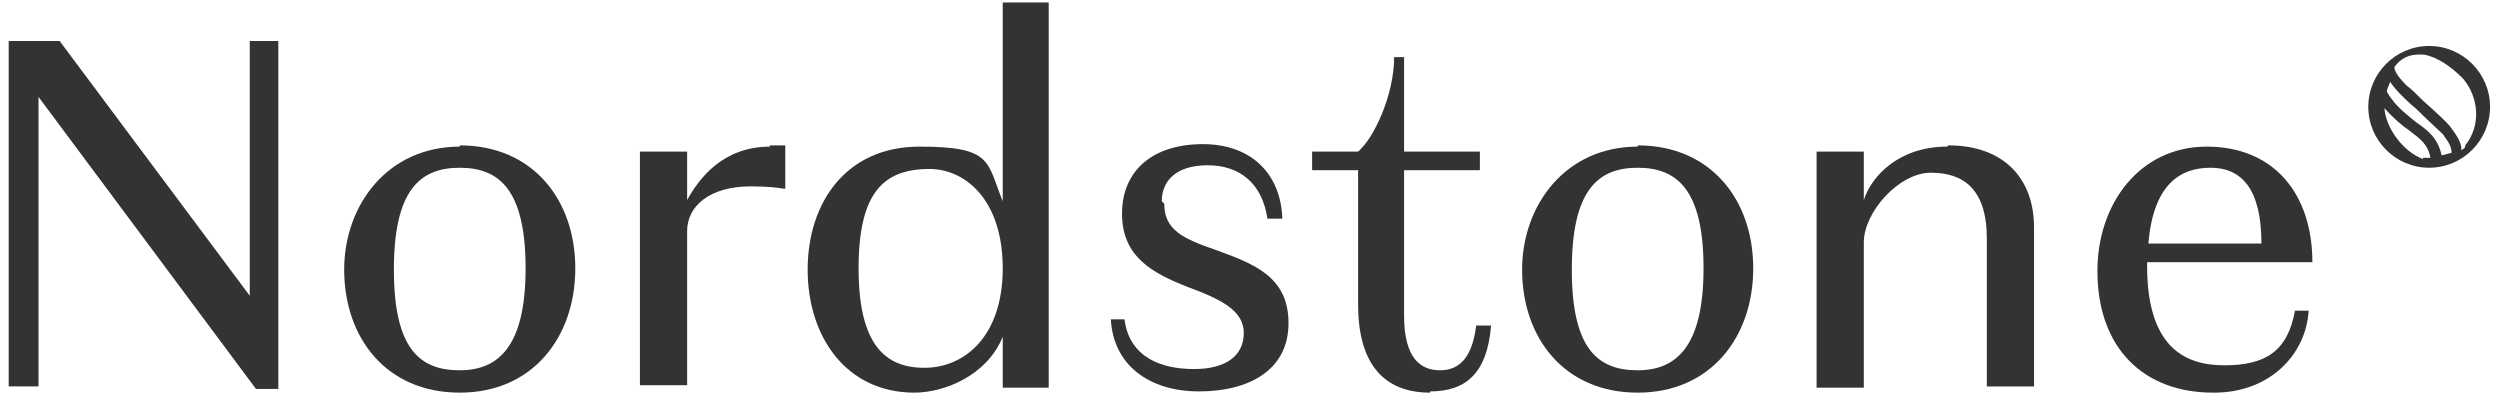
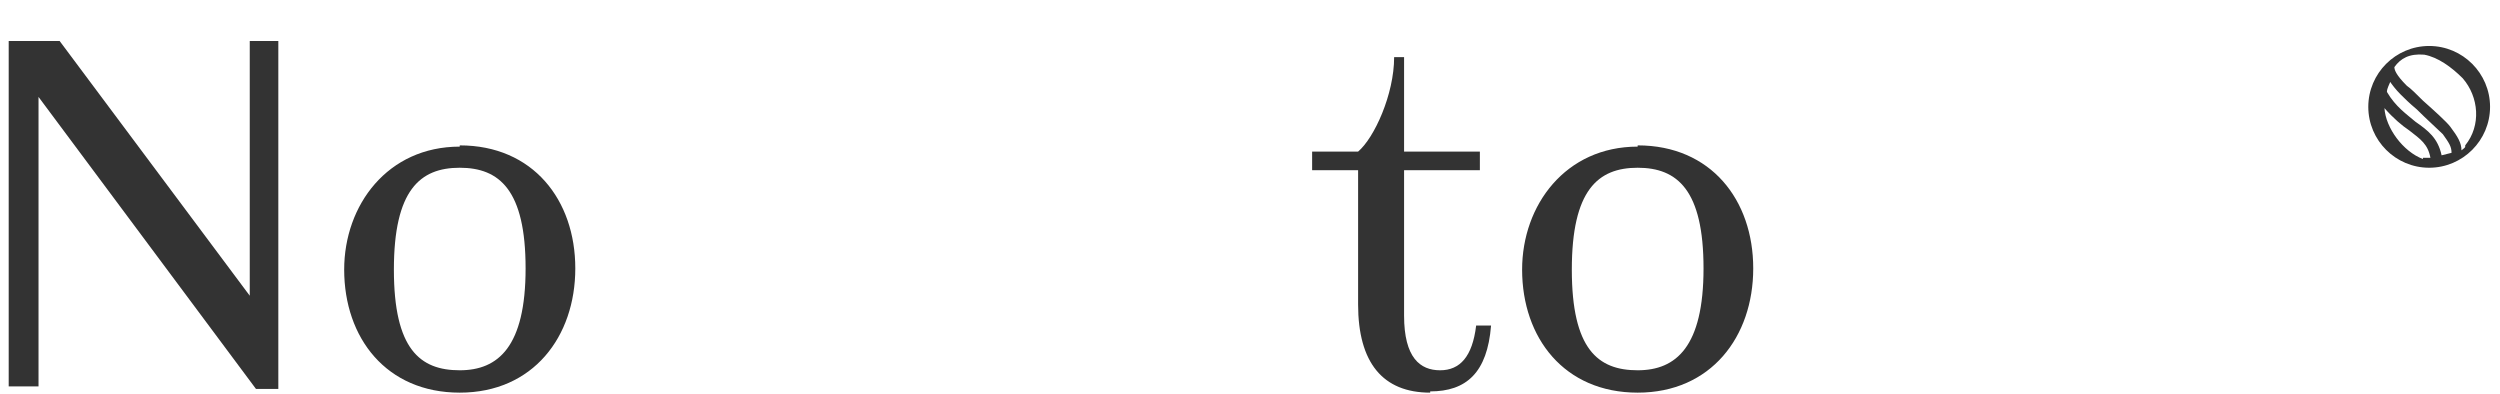
<svg xmlns="http://www.w3.org/2000/svg" viewBox="0 0 201.2 31.7" version="1.1" data-sanitized-data-name="Layer 1" data-name="Layer 1" id="Layer_1">
  <defs>
    <style>
      .cls-1 {
        fill: #333;
        stroke-width: 0px;
      }
    </style>
  </defs>
  <g id="Logotype_dark">
    <g>
      <path d="M20.6,31.3L3.1,7.8v23.3H.7V3.3h4.1l15.3,20.5V3.3h2.3v28h-1.9Z" class="cls-1" />
      <path d="M37,11.7c5.9,0,9.3,4.4,9.3,9.9s-3.4,10-9.3,10-9.3-4.4-9.3-9.9c0-5.2,3.5-9.9,9.3-9.9ZM37,29.8c3.1,0,5.3-1.9,5.3-8.2s-2.1-8.1-5.3-8.1-5.3,1.8-5.3,8.2,2.1,8.1,5.3,8.1h0Z" class="cls-1" />
-       <path d="M61.9,11.7c.4,0,.9,0,1.3,0v3.5c-.7-.1-1.3-.2-2.8-.2-3.3,0-5.1,1.6-5.1,3.6v12.4h-3.8V12.2h3.8v3.9c1-1.8,2.9-4.3,6.7-4.3h0Z" class="cls-1" />
-       <path d="M80.7,27.1c-1.3,3.2-4.8,4.5-7.1,4.5-5.5,0-8.6-4.5-8.6-9.9s3.1-9.9,9-9.9,5.4,1.2,6.7,4.4V.2h3.7v31h-3.7v-4h0ZM74.8,13.6c-3.7,0-5.7,1.9-5.7,8s2.1,8,5.3,8,6.3-2.5,6.3-8-3-8-5.9-8Z" class="cls-1" />
-       <path d="M93.7,16.4c0,2.1,1.5,2.8,4.1,3.7,3,1.1,5.9,2.1,5.9,5.9s-3.2,5.5-7.2,5.5-6.9-2.1-7.1-5.8h1.1c.4,3.1,3,4,5.6,4s4-1.1,4-2.9-1.8-2.7-4.5-3.7c-2.8-1.1-5.3-2.4-5.3-5.9s2.5-5.6,6.5-5.6,6.3,2.5,6.4,6h-1.2c-.4-2.8-2.2-4.3-4.8-4.3-2.6,0-3.7,1.3-3.7,2.9Z" class="cls-1" />
      <path d="M115.1,31.6c-3.8,0-5.8-2.4-5.8-7.1v-10.8h-3.7v-1.5h3.7c1.3-1.1,2.9-4.6,2.9-7.6h.8v7.6h6.1v1.5h-6.1v11.7c0,3.4,1.3,4.4,2.9,4.4s2.6-1.1,2.9-3.6h1.2c-.3,3.8-2,5.3-4.9,5.3h0s0,0,0,0Z" class="cls-1" />
      <path d="M131.8,11.7c5.9,0,9.3,4.4,9.3,9.9s-3.4,10-9.3,10-9.3-4.4-9.3-9.9c0-5.2,3.5-9.9,9.3-9.9ZM131.8,29.8c3.1,0,5.3-1.9,5.3-8.2s-2.1-8.1-5.3-8.1-5.3,1.8-5.3,8.2,2.1,8.1,5.3,8.1h0s0,0,0,0Z" class="cls-1" />
-       <path d="M156.8,11.7c4.5,0,6.9,2.7,6.9,6.6v12.8h-3.8v-11.9c0-4-1.9-5.3-4.5-5.3s-5.4,3.2-5.4,5.6v11.7h-3.8V12.2h3.8v3.9c.6-1.9,2.8-4.3,6.7-4.3h0Z" class="cls-1" />
-       <path d="M178.1,31.6c-5.5,0-9.3-3.5-9.3-9.8,0-5.4,3.4-10,8.8-10s8.5,3.8,8.5,9.3h-13.3v.3c0,6.4,2.9,8,6.2,8s5.1-1.1,5.7-4.4h1.1c-.2,3.5-3.1,6.6-7.6,6.6h0ZM172.9,19.6h9.1c0-4.4-1.6-6.1-4.1-6.1s-4.6,1.4-5,6.1Z" class="cls-1" />
      <path d="M195.5,3.7c-2.7,0-4.9,2.2-4.9,4.9s2.2,4.9,4.9,4.9,4.9-2.2,4.9-4.9-2.2-4.9-4.9-4.9ZM192.3,6.5c.2.3.5.7.9,1.1.3.3.7.7,1.3,1.2.8.8,1.8,1.7,2.1,2,.5.7.7,1,.7,1.5l-.8.2c-.3-1.4-1.1-2-2.1-2.7-.7-.6-1.6-1.2-2.3-2.4,0-.3.2-.6.3-.9h0ZM195,12.8c-1.6-.6-3-2.5-3.1-4.1.7.8,1.4,1.4,2,1.8.9.7,1.5,1.1,1.7,2.2h-.6c0,.1,0,.1,0,.1h0ZM198.4,11.8c0,.1-.2.2-.3.3,0-.6-.3-1.1-.9-1.9-.3-.4-1.3-1.3-2.2-2.1-.5-.5-1-1-1.3-1.2-.9-.9-1-1.3-1-1.5.5-.7,1.2-1.1,2.4-1,1.1.2,2.2,1,3.1,1.9,1.3,1.5,1.5,3.8.2,5.4Z" class="cls-1" />
    </g>
  </g>
</svg>